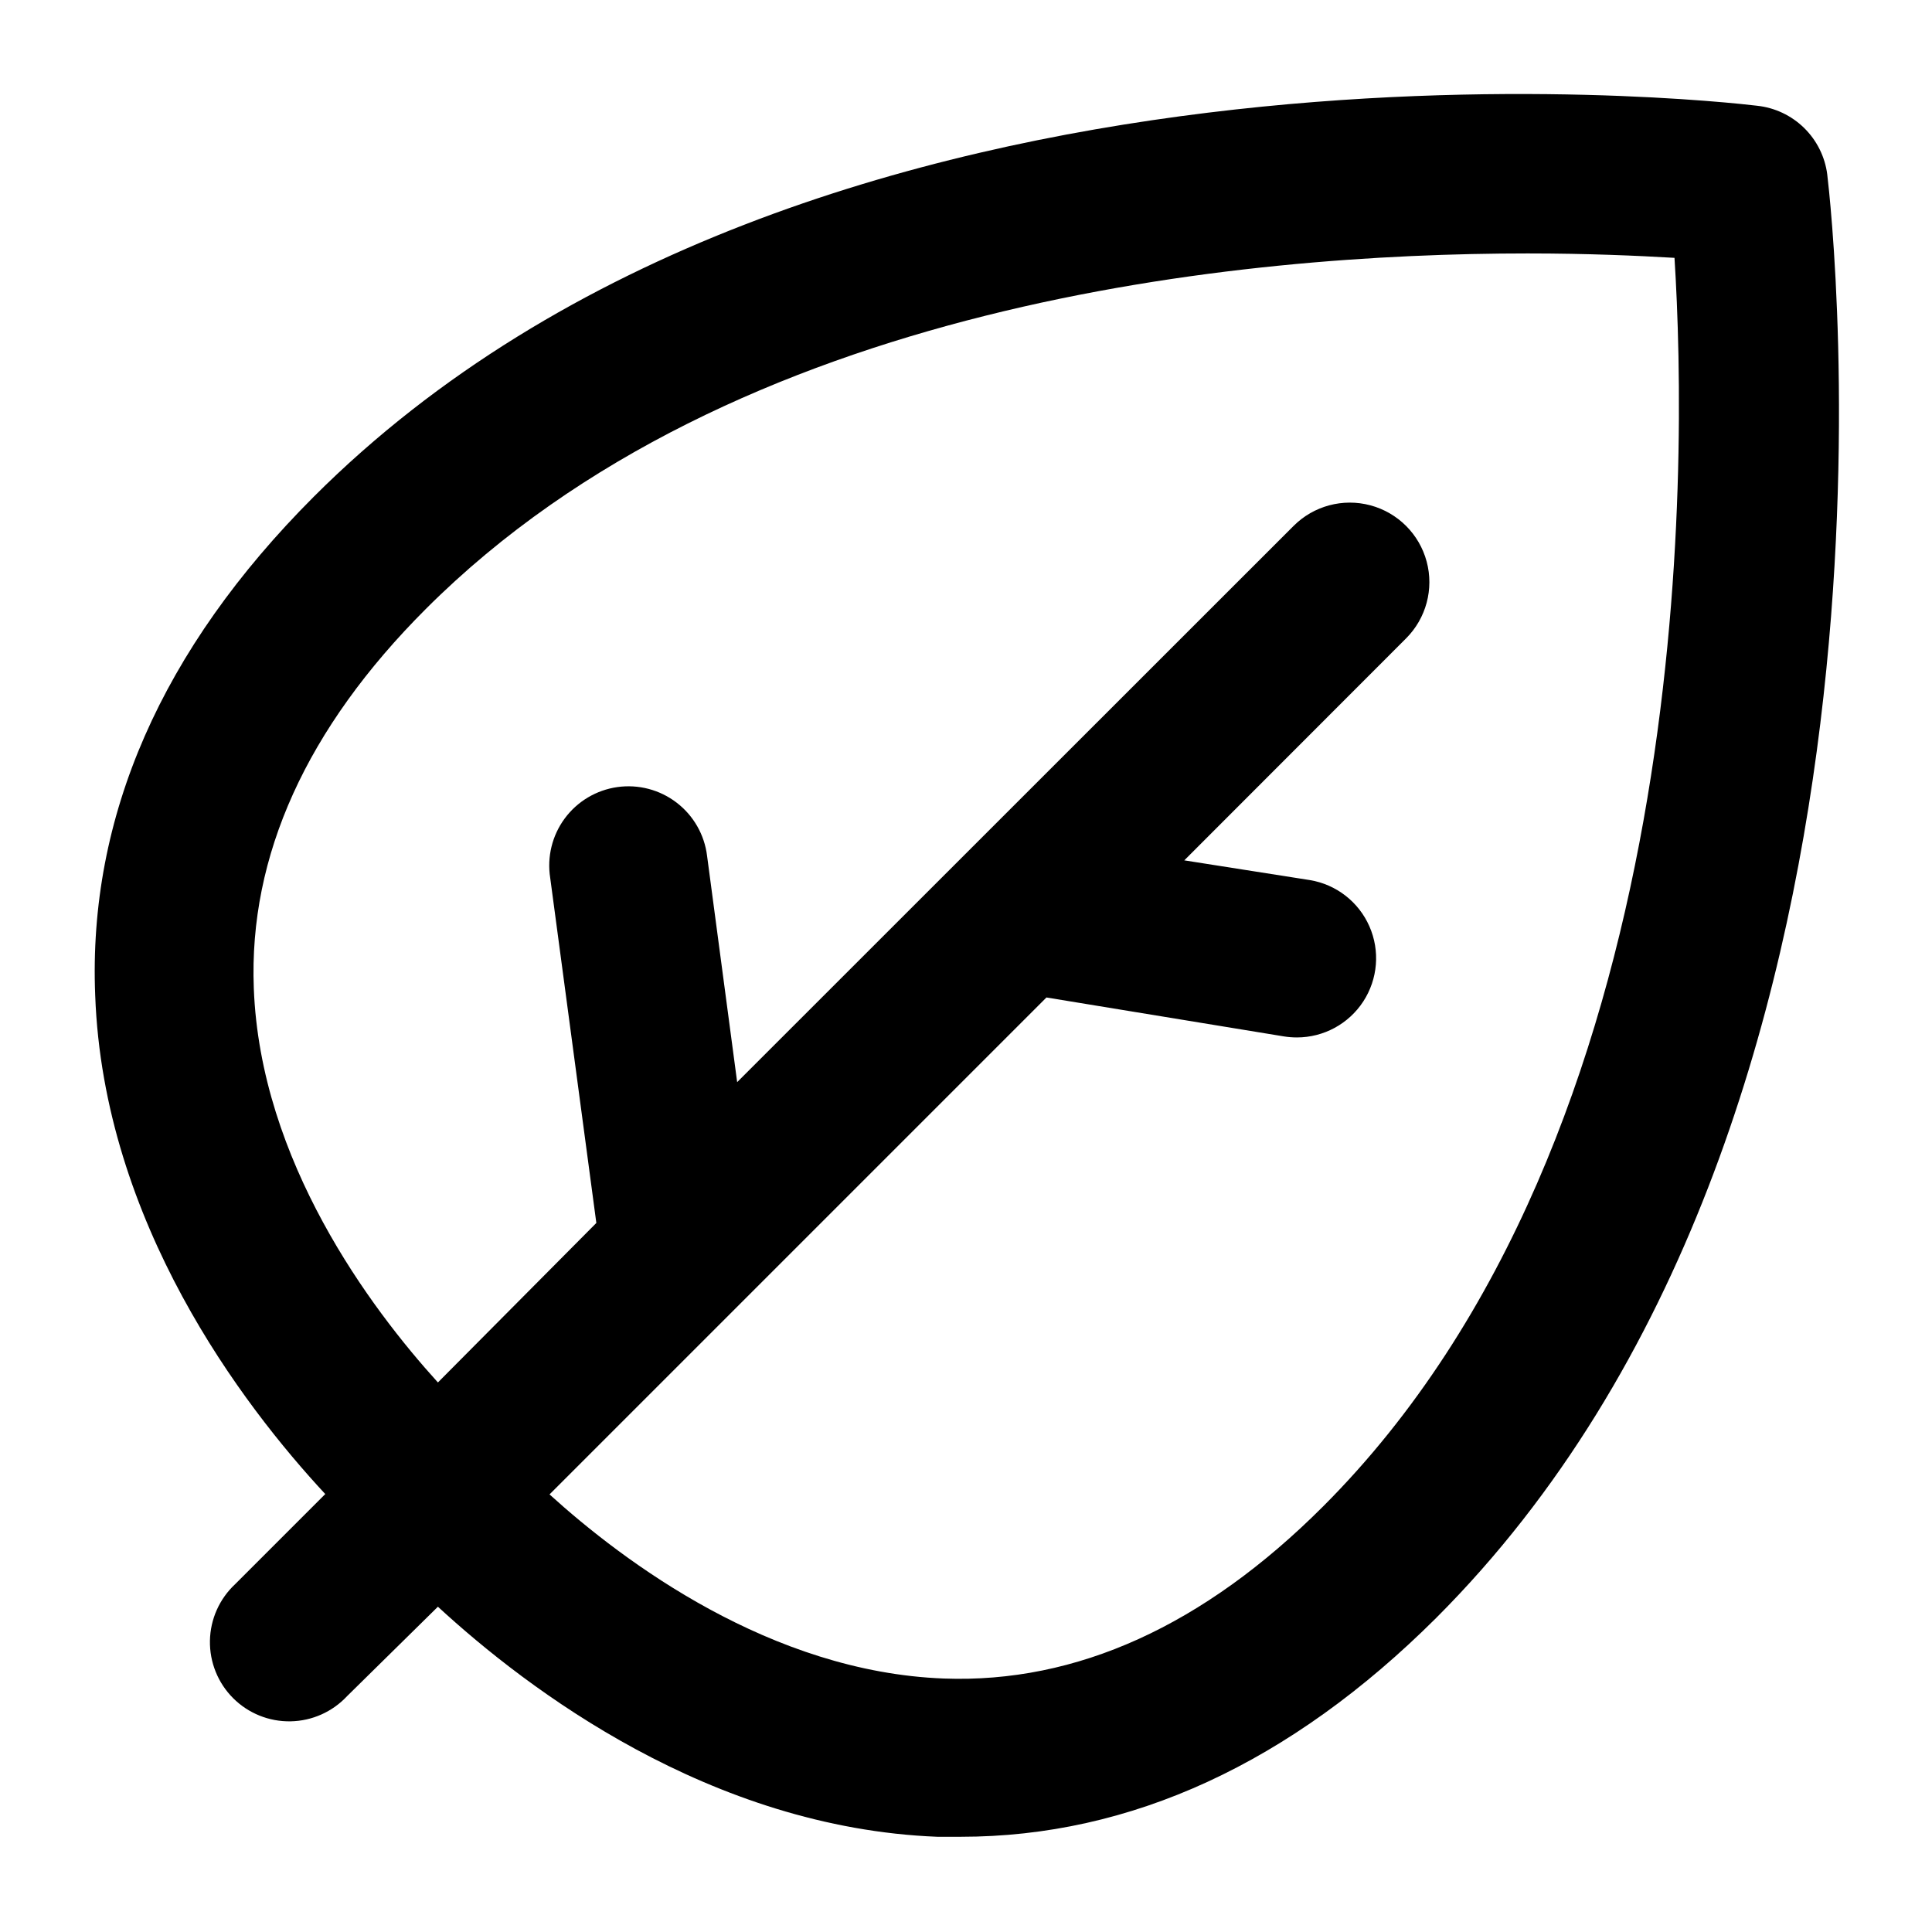
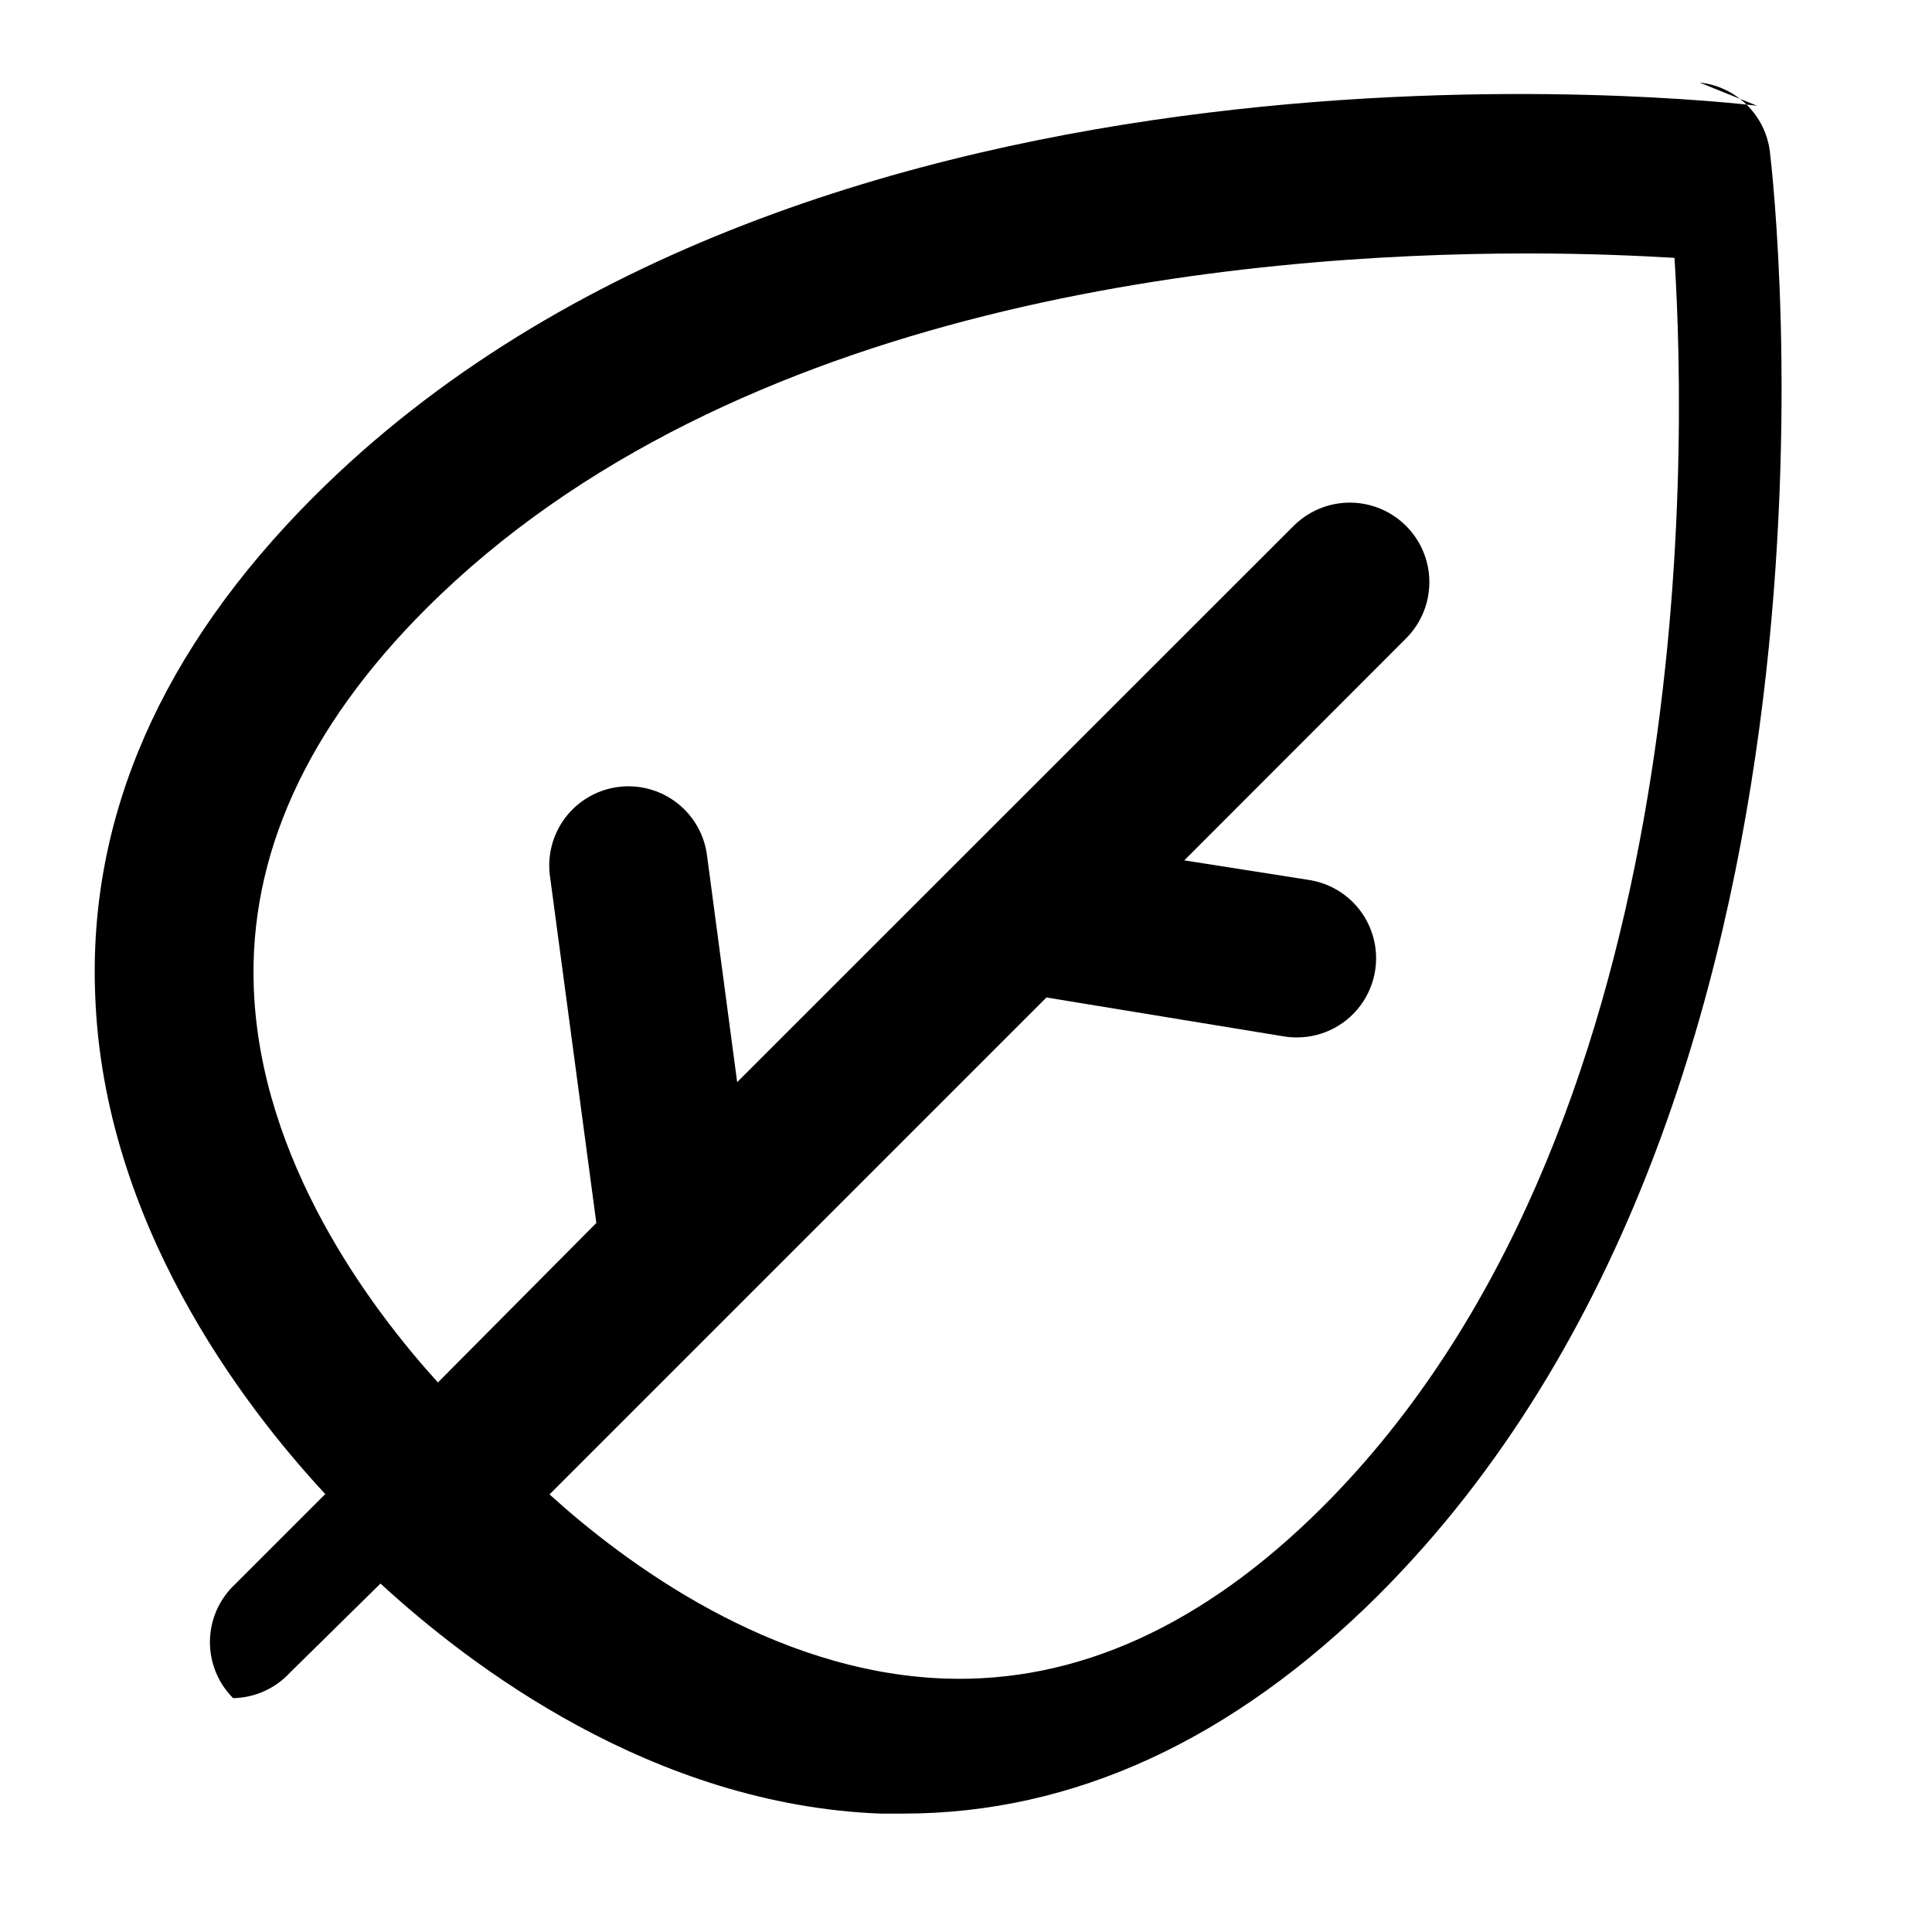
<svg xmlns="http://www.w3.org/2000/svg" fill="#000000" width="800px" height="800px" version="1.1" viewBox="144 144 512 512">
-   <path d="m609.64 172.02c-10.168-1.211-250.5-28.41-382.52 103.65-40.305 40.355-59.805 84.766-57.891 132.11 2.191 60.176 39.043 108.55 60.969 132.16l-23.883 23.883c-4.168 3.887-6.578 9.293-6.68 14.988-0.098 5.695 2.117 11.188 6.144 15.215s9.52 6.246 15.215 6.144c5.695-0.098 11.105-2.512 14.988-6.676l24.07-23.699c23.789 21.926 72.168 58.59 132.34 60.969h6.25c45.016 0 87.328-19.5 125.95-57.984 132.06-132.06 104.87-372.4 103.65-382.52l0.004 0.004c-0.594-4.695-2.758-9.047-6.137-12.359-3.375-3.309-7.773-5.383-12.477-5.883zm-115.04 371.23c-31.582 31.582-65.309 46.883-100.48 45.574-45.809-1.727-84.809-30.93-104.49-48.793l131.69-131.69 62.883 10.309c1.156 0.188 2.328 0.281 3.5 0.281 7.09-0.004 13.699-3.586 17.574-9.527 3.871-5.941 4.484-13.434 1.625-19.926-2.856-6.488-8.797-11.098-15.793-12.25l-33.262-5.227 58.777-58.824c5.324-5.324 7.406-13.086 5.457-20.359-1.949-7.273-7.633-12.953-14.906-14.902s-15.035 0.129-20.359 5.453l-147.46 147.41-7.977-59.988c-0.691-5.59-3.602-10.664-8.07-14.086-4.469-3.426-10.129-4.91-15.703-4.121-5.574 0.789-10.602 3.785-13.945 8.312s-4.731 10.211-3.848 15.773l12.223 91.43-41.984 42.266c-17.867-19.688-47.07-58.684-48.793-104.49-1.352-35.078 13.996-68.902 45.574-100.48 81.59-81.59 216.41-94.23 292.02-94.23 15.953 0 29.297 0.605 38.906 1.168 3.496 55.273 5.644 232.12-93.16 330.92z" />
+   <path d="m609.64 172.02c-10.168-1.211-250.5-28.41-382.52 103.65-40.305 40.355-59.805 84.766-57.891 132.11 2.191 60.176 39.043 108.55 60.969 132.16l-23.883 23.883c-4.168 3.887-6.578 9.293-6.68 14.988-0.098 5.695 2.117 11.188 6.144 15.215c5.695-0.098 11.105-2.512 14.988-6.676l24.07-23.699c23.789 21.926 72.168 58.59 132.34 60.969h6.25c45.016 0 87.328-19.5 125.95-57.984 132.06-132.06 104.87-372.4 103.65-382.52l0.004 0.004c-0.594-4.695-2.758-9.047-6.137-12.359-3.375-3.309-7.773-5.383-12.477-5.883zm-115.04 371.23c-31.582 31.582-65.309 46.883-100.48 45.574-45.809-1.727-84.809-30.93-104.49-48.793l131.69-131.69 62.883 10.309c1.156 0.188 2.328 0.281 3.5 0.281 7.09-0.004 13.699-3.586 17.574-9.527 3.871-5.941 4.484-13.434 1.625-19.926-2.856-6.488-8.797-11.098-15.793-12.25l-33.262-5.227 58.777-58.824c5.324-5.324 7.406-13.086 5.457-20.359-1.949-7.273-7.633-12.953-14.906-14.902s-15.035 0.129-20.359 5.453l-147.46 147.41-7.977-59.988c-0.691-5.59-3.602-10.664-8.07-14.086-4.469-3.426-10.129-4.91-15.703-4.121-5.574 0.789-10.602 3.785-13.945 8.312s-4.731 10.211-3.848 15.773l12.223 91.43-41.984 42.266c-17.867-19.688-47.07-58.684-48.793-104.49-1.352-35.078 13.996-68.902 45.574-100.48 81.59-81.59 216.41-94.23 292.02-94.23 15.953 0 29.297 0.605 38.906 1.168 3.496 55.273 5.644 232.12-93.16 330.92z" />
</svg>